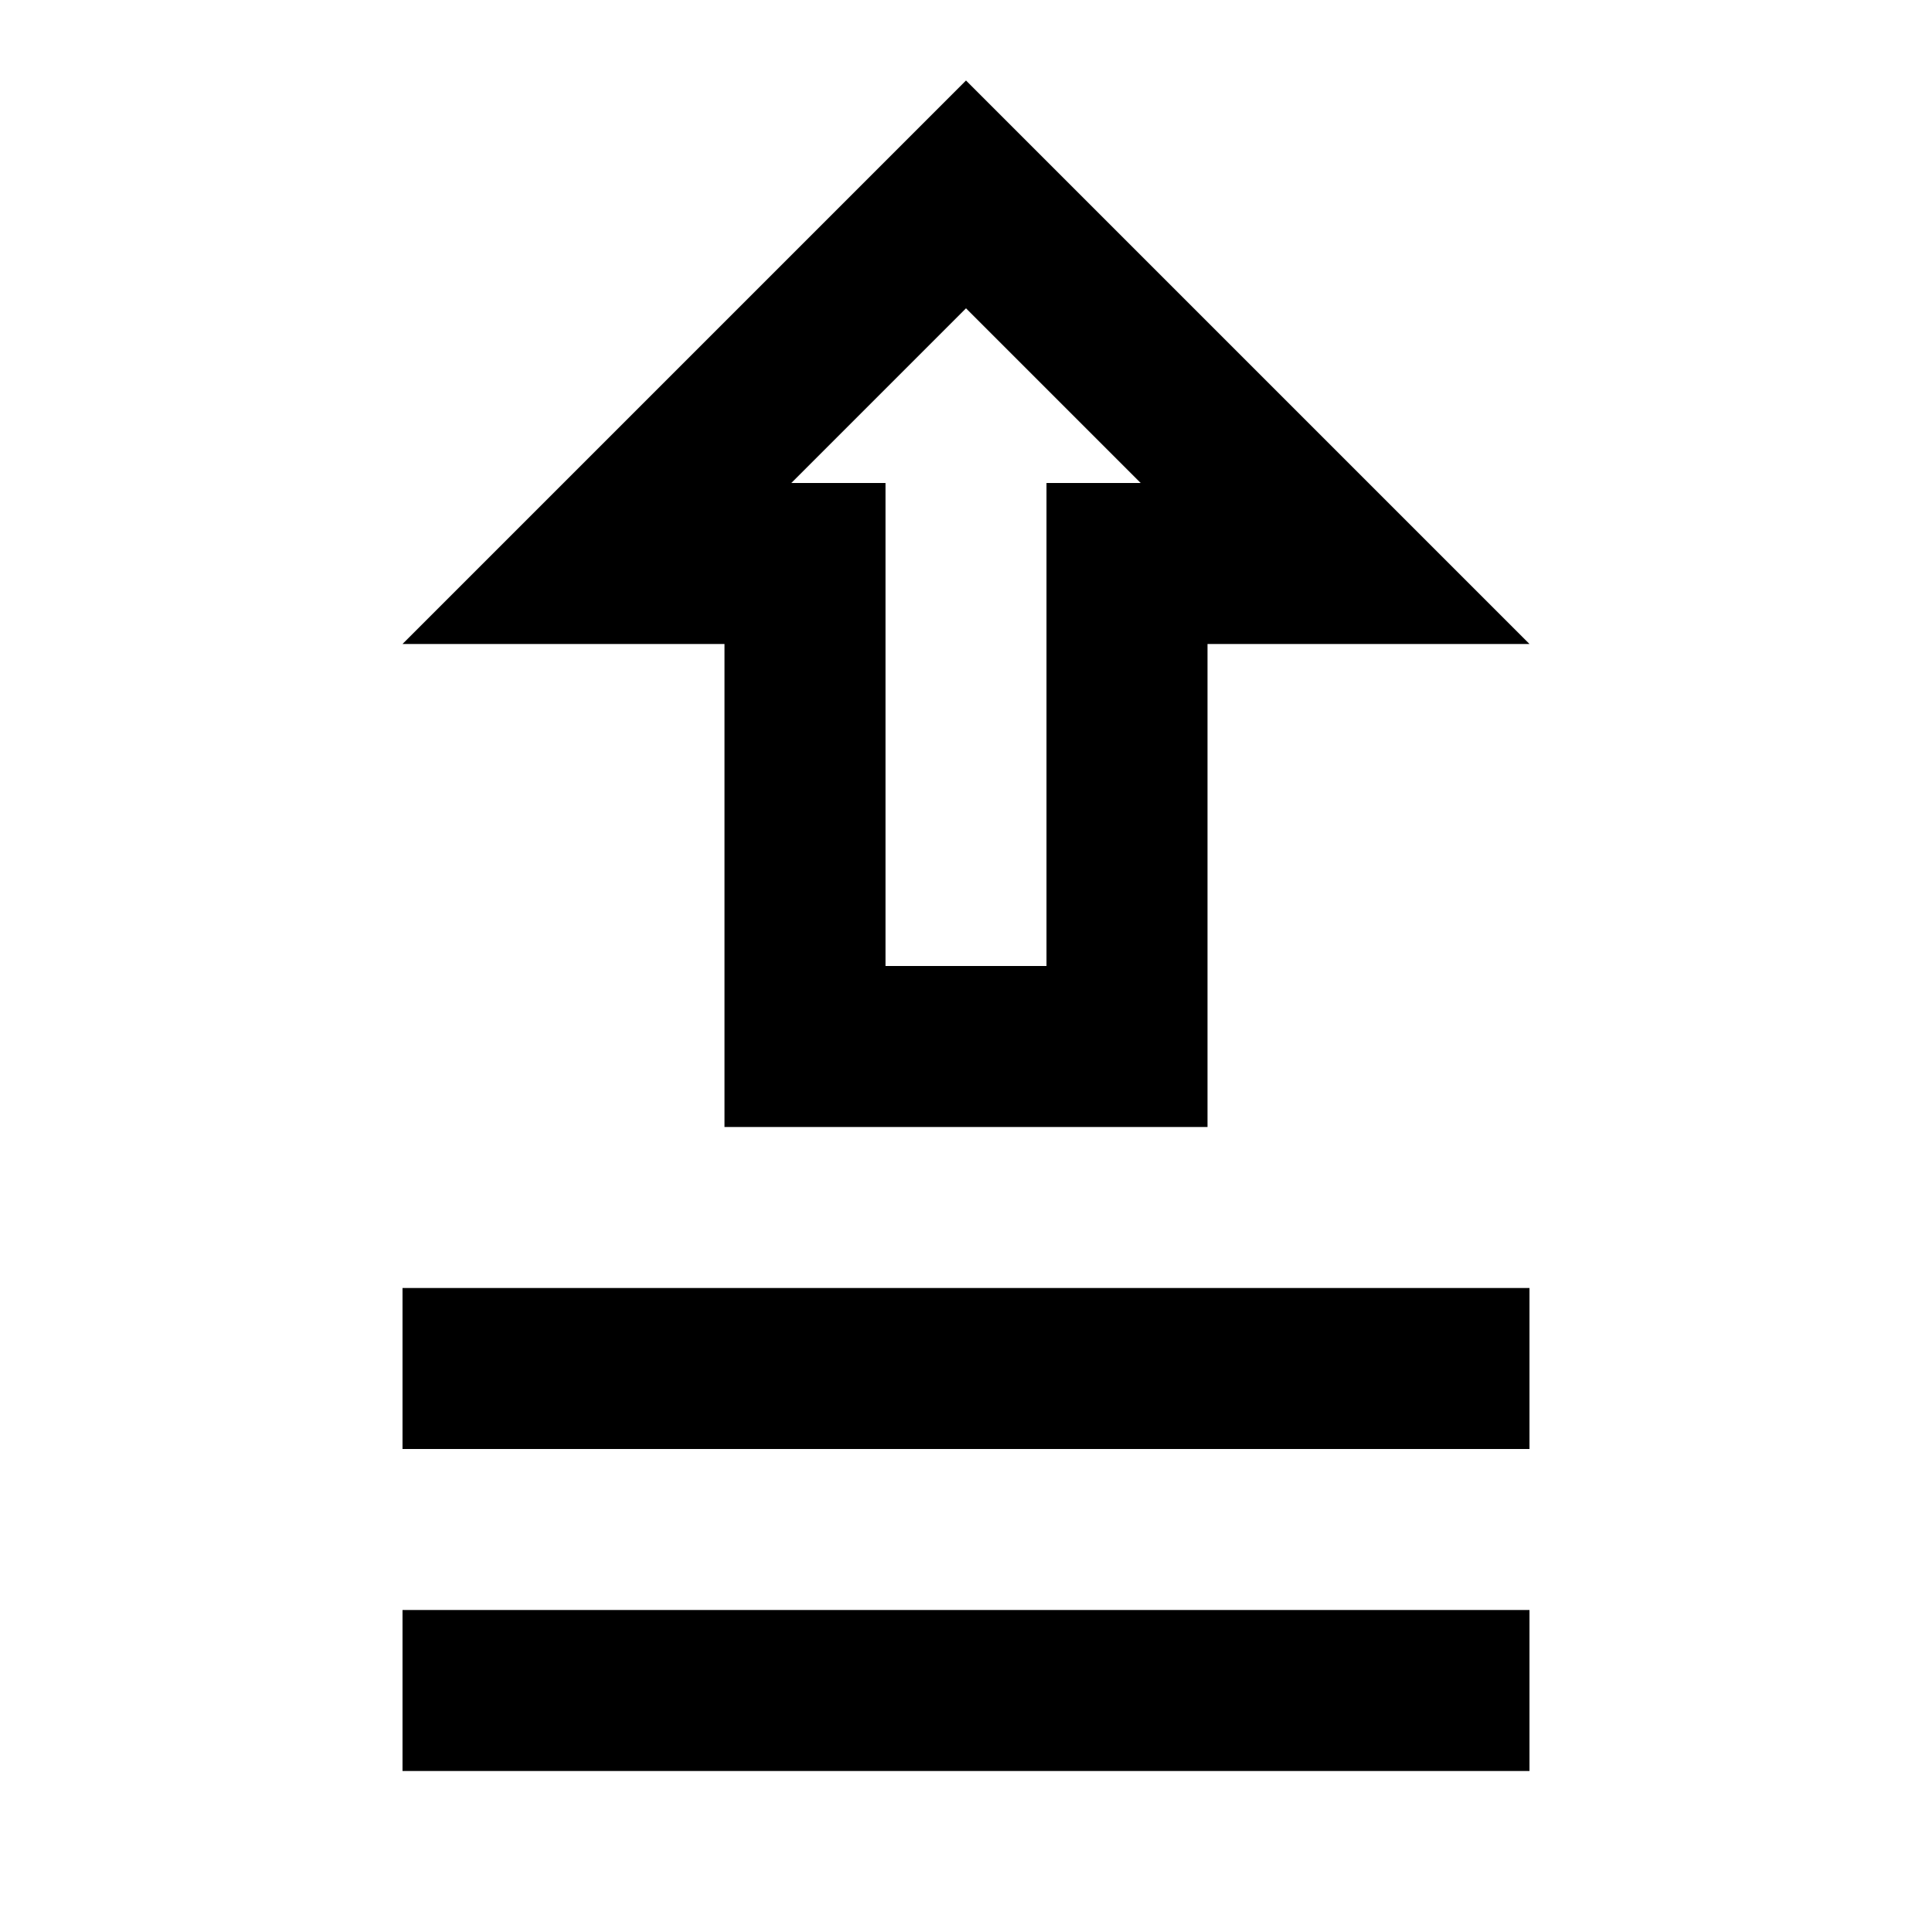
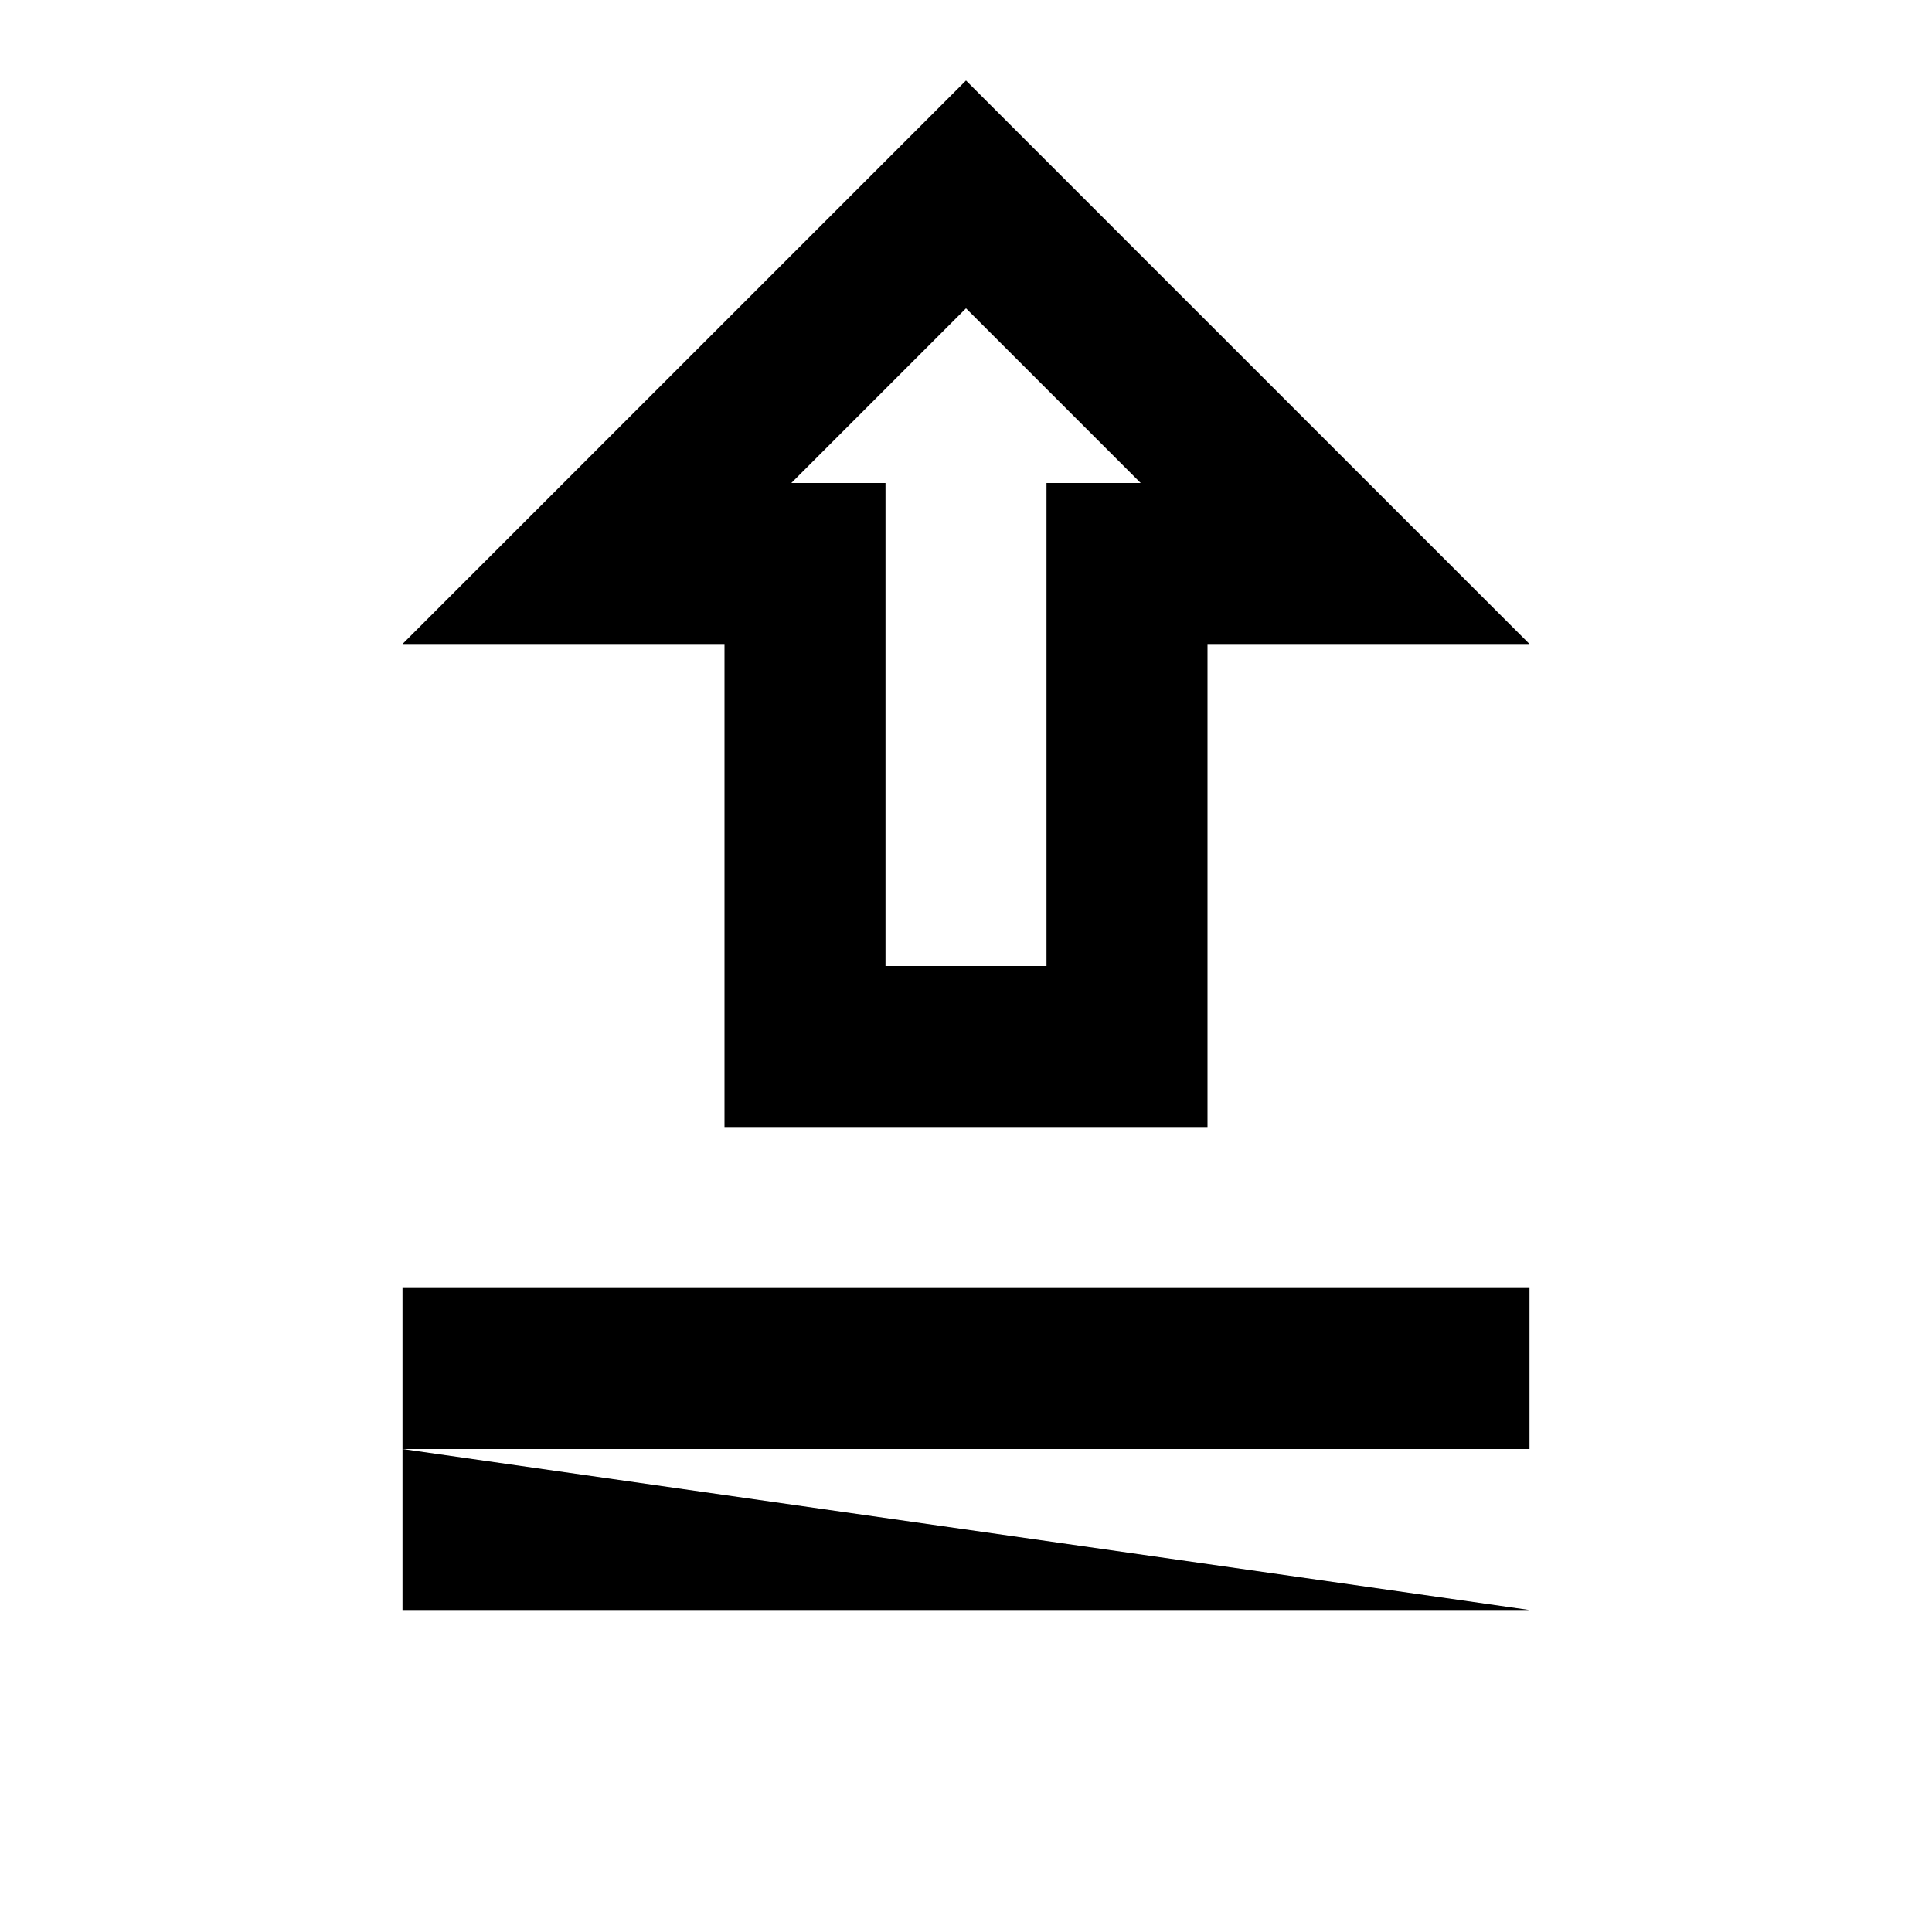
<svg xmlns="http://www.w3.org/2000/svg" width="800" height="800" viewBox="0 0 24 24">
-   <path fill="currentColor" d="M19 8h-4v6H9V8H5l7-7zm-4.83-2L12 3.83L9.83 6H11v6h2V6zM5 16v2h14v-2zm14 4v2H5v-2z" />
+   <path fill="currentColor" d="M19 8h-4v6H9V8H5l7-7zm-4.83-2L12 3.83L9.83 6H11v6h2V6zM5 16v2h14v-2zm14 4H5v-2z" />
</svg>